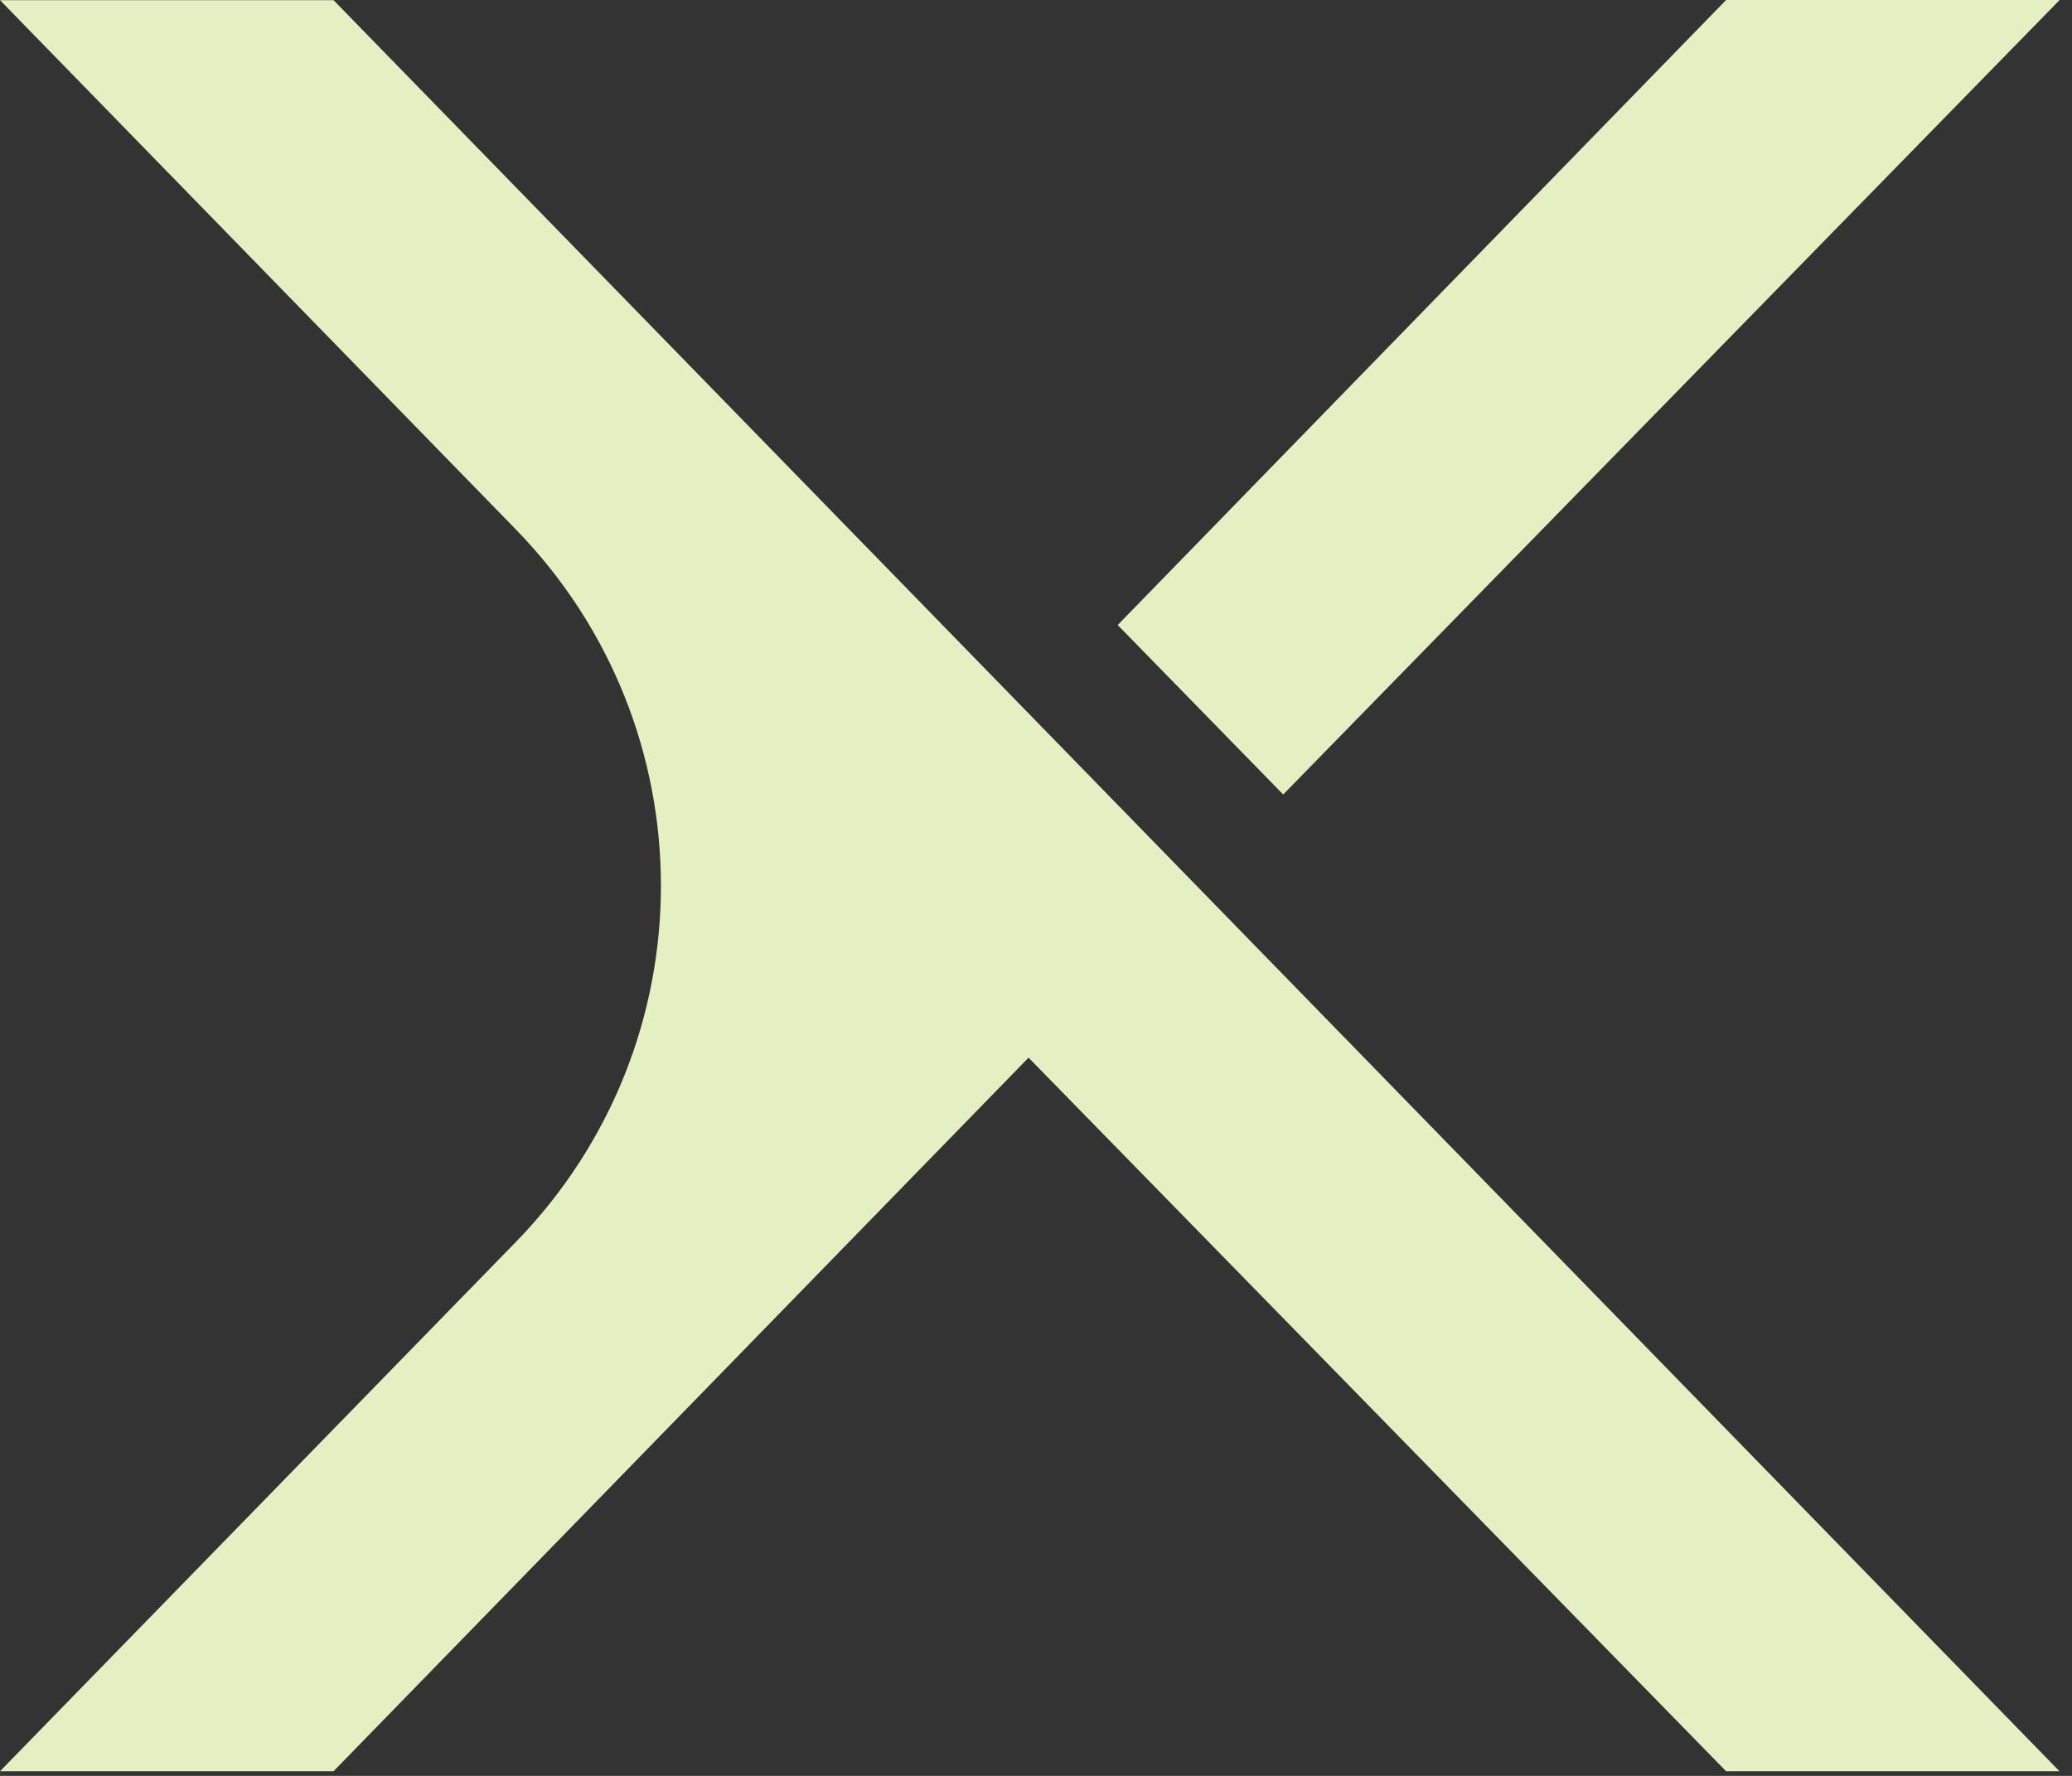
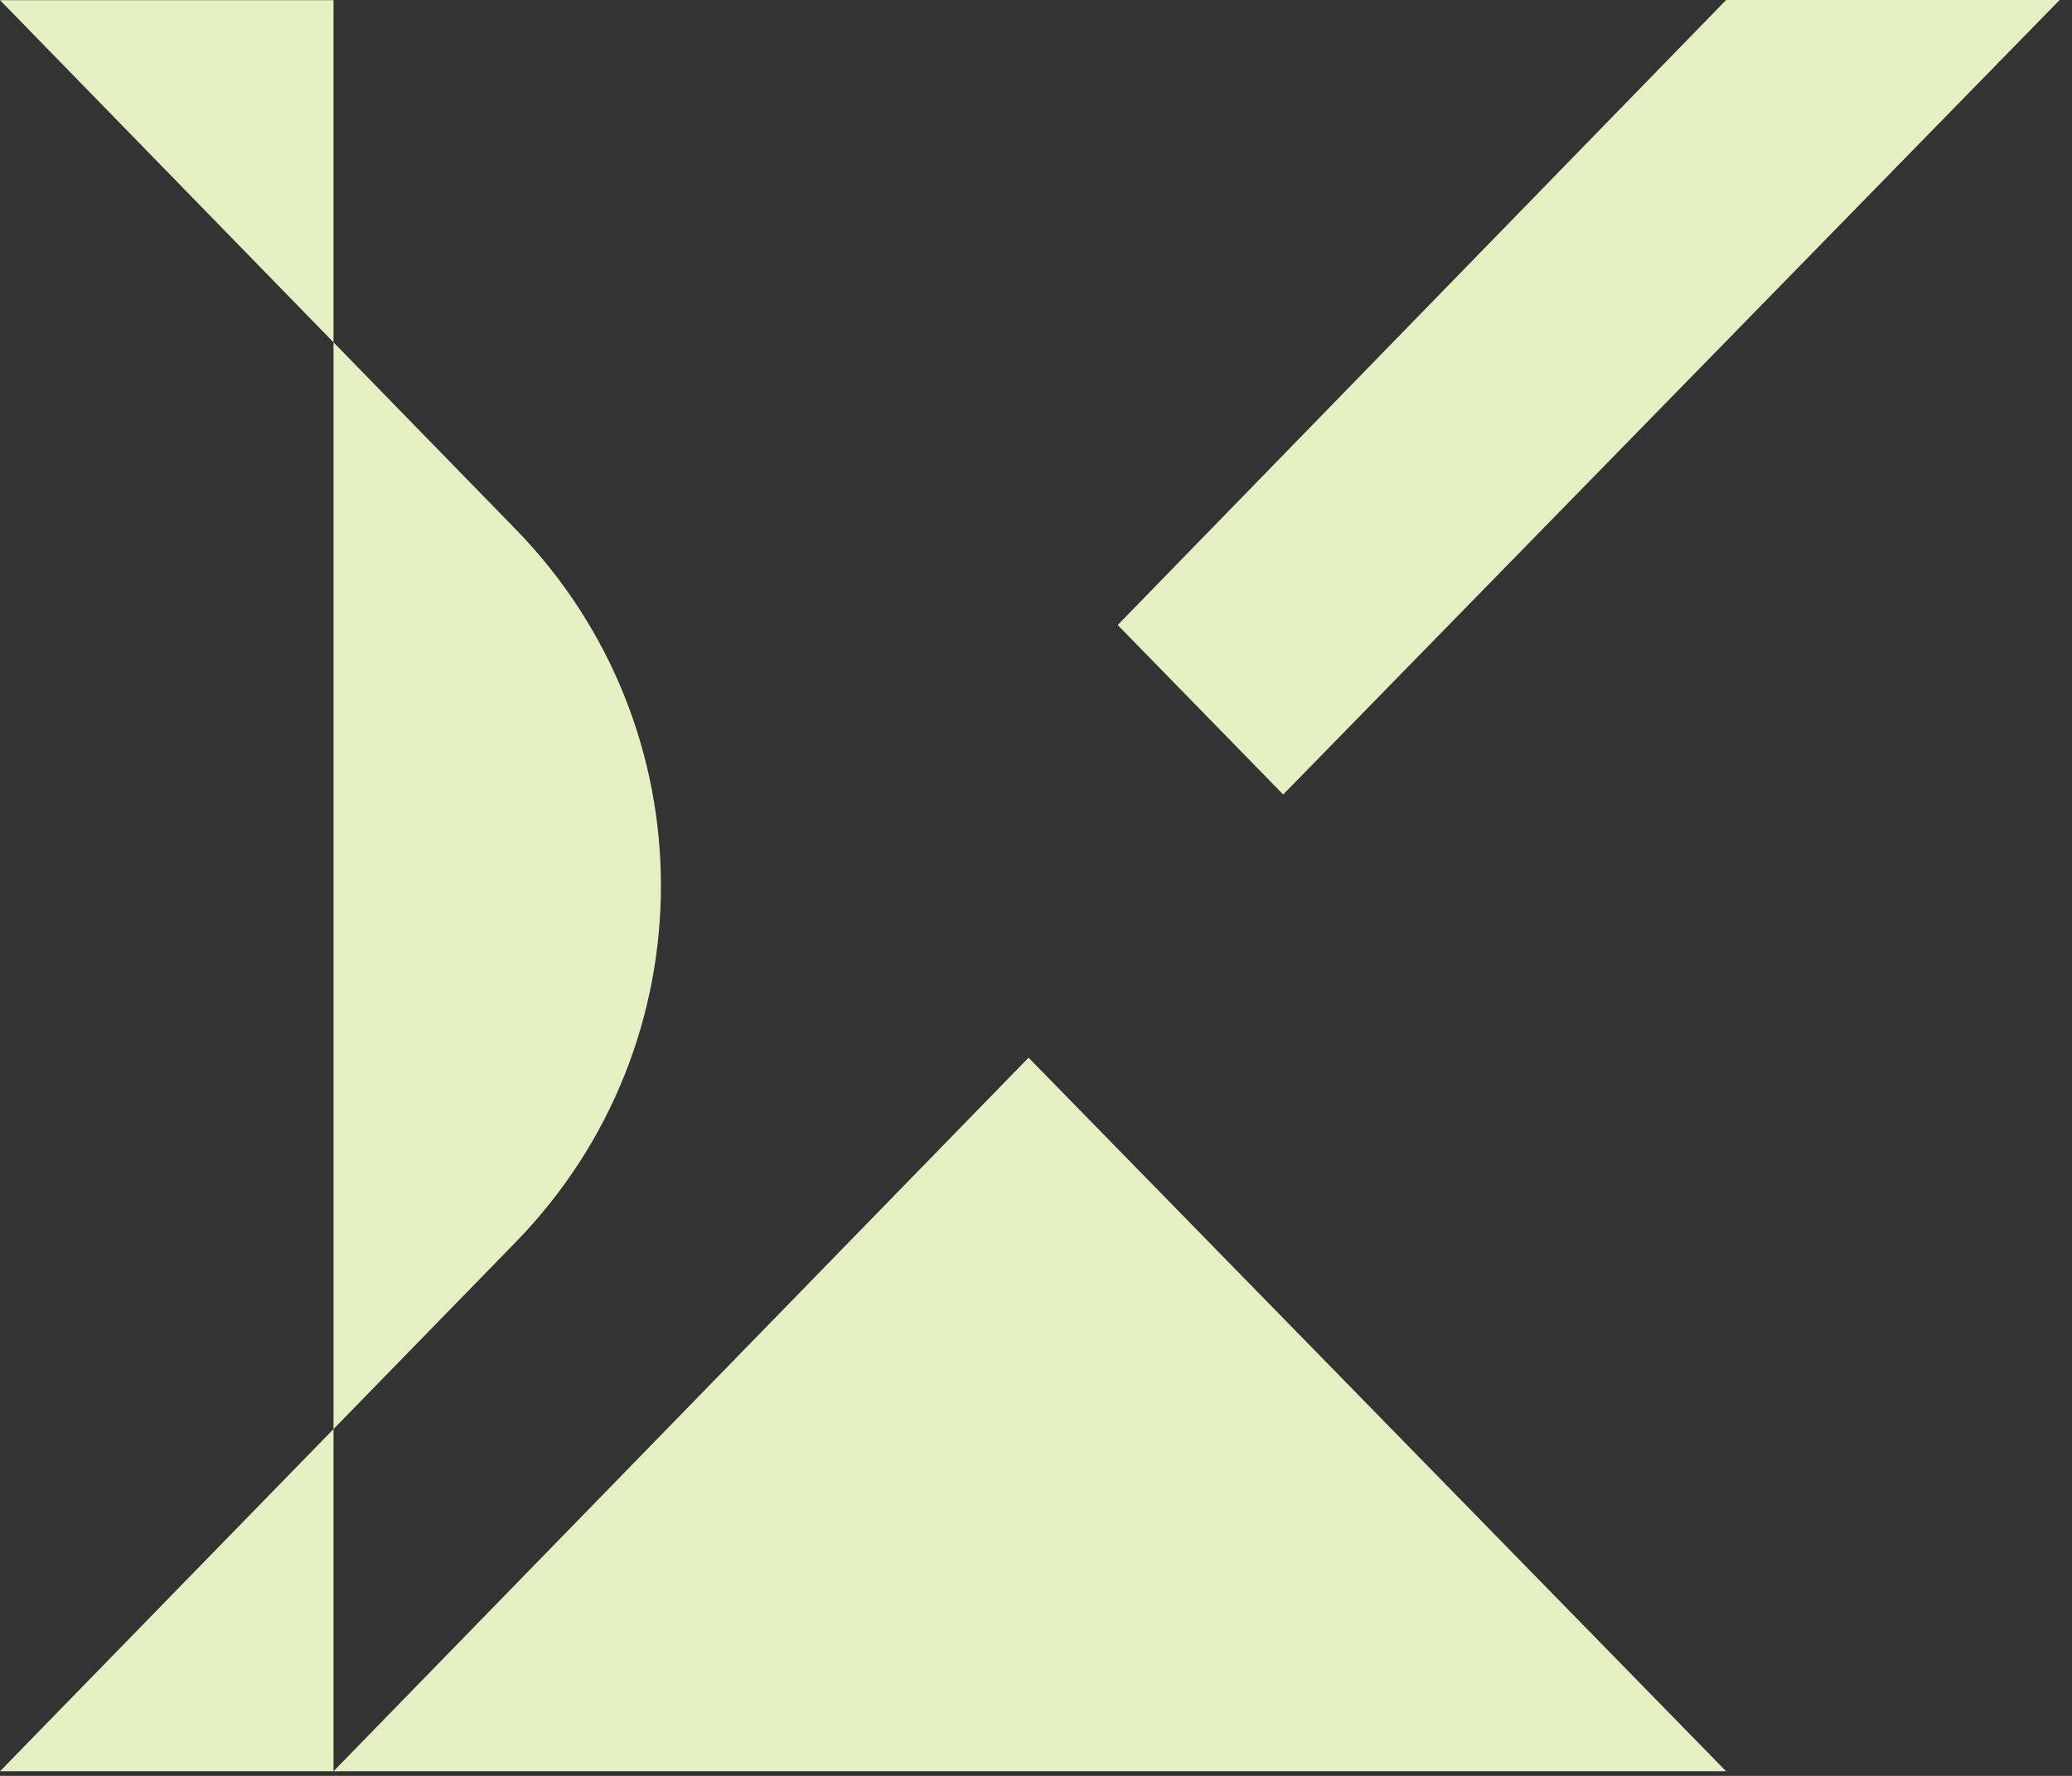
<svg xmlns="http://www.w3.org/2000/svg" width="105" height="90" viewBox="0 0 105 90" fill="none">
  <rect x="0" y="0" width="105" height="90" fill="#333333" stroke="none" />
-   <path d="M104.373 89.766H87.472L52.123 53.601L16.901 89.766H0L26.132 62.952C35.947 52.881 35.947 36.893 26.132 26.822L0 0.007H16.901L104.373 89.773V89.766ZM104.373 0L65.027 40.264L56.64 31.675L87.472 0H104.373Z" fill="#E5F0C2" />
+   <path d="M104.373 89.766H87.472L52.123 53.601L16.901 89.766H0L26.132 62.952C35.947 52.881 35.947 36.893 26.132 26.822L0 0.007H16.901V89.766ZM104.373 0L65.027 40.264L56.64 31.675L87.472 0H104.373Z" fill="#E5F0C2" />
</svg>